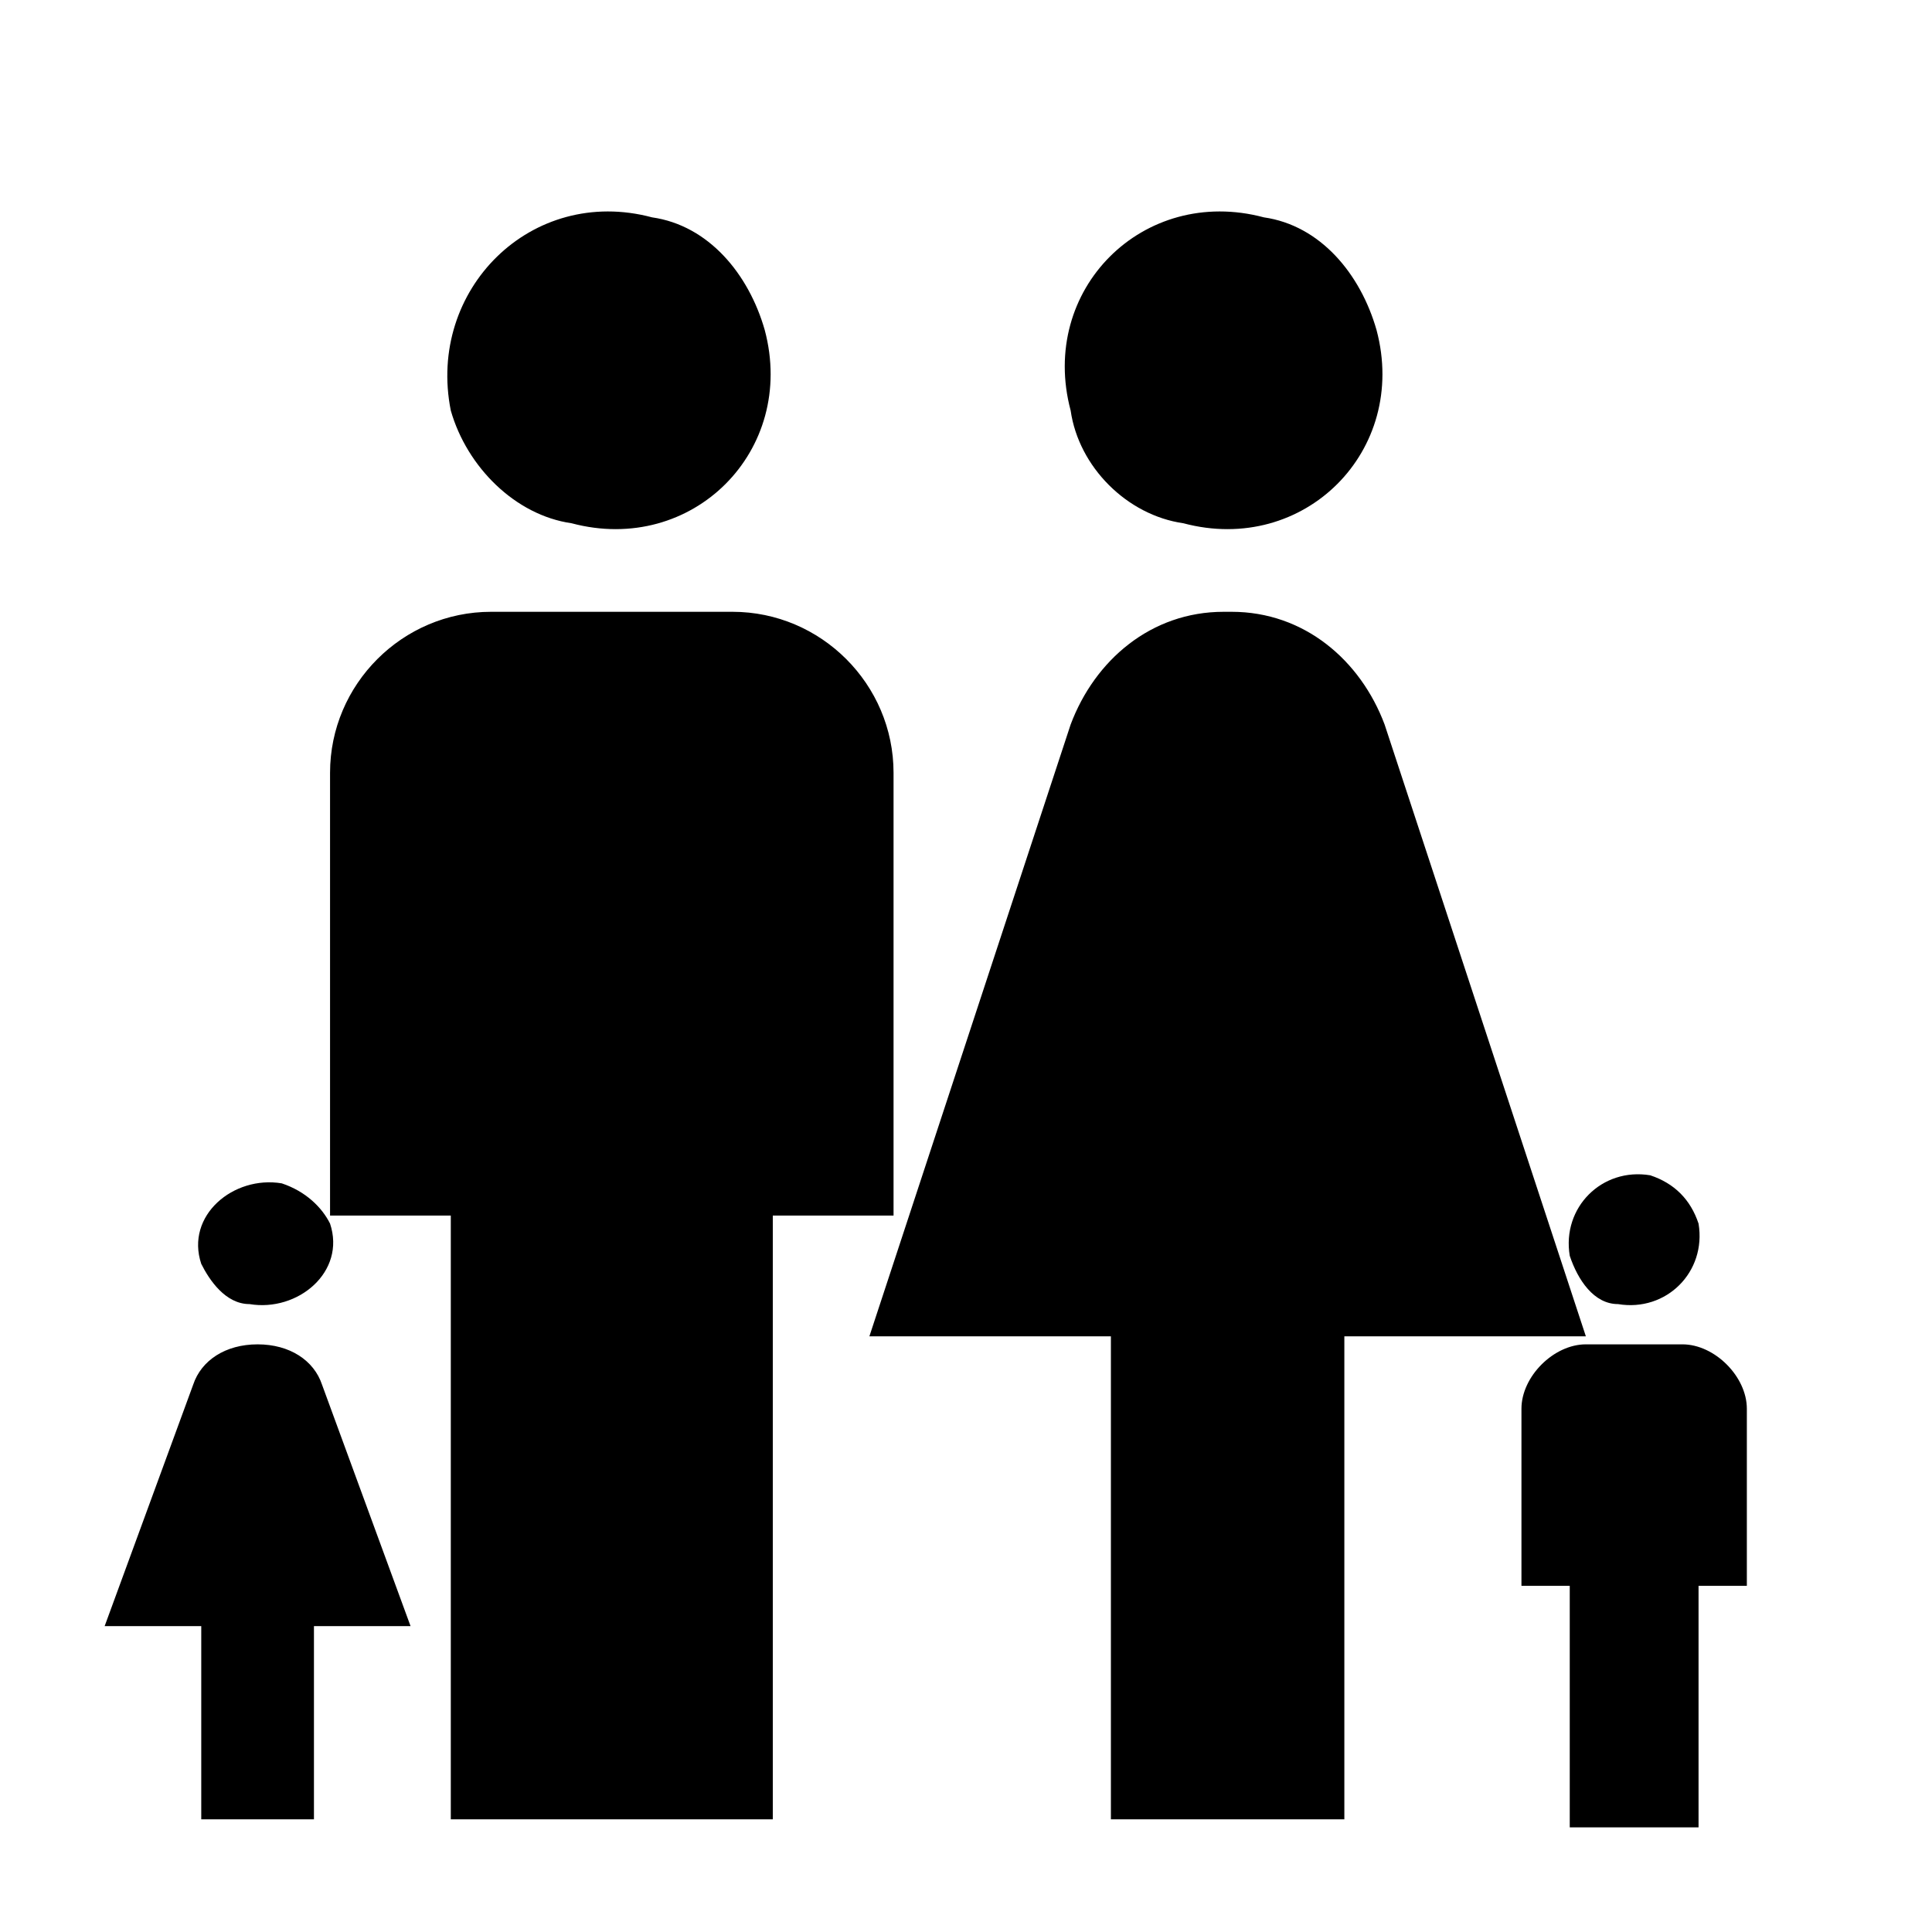
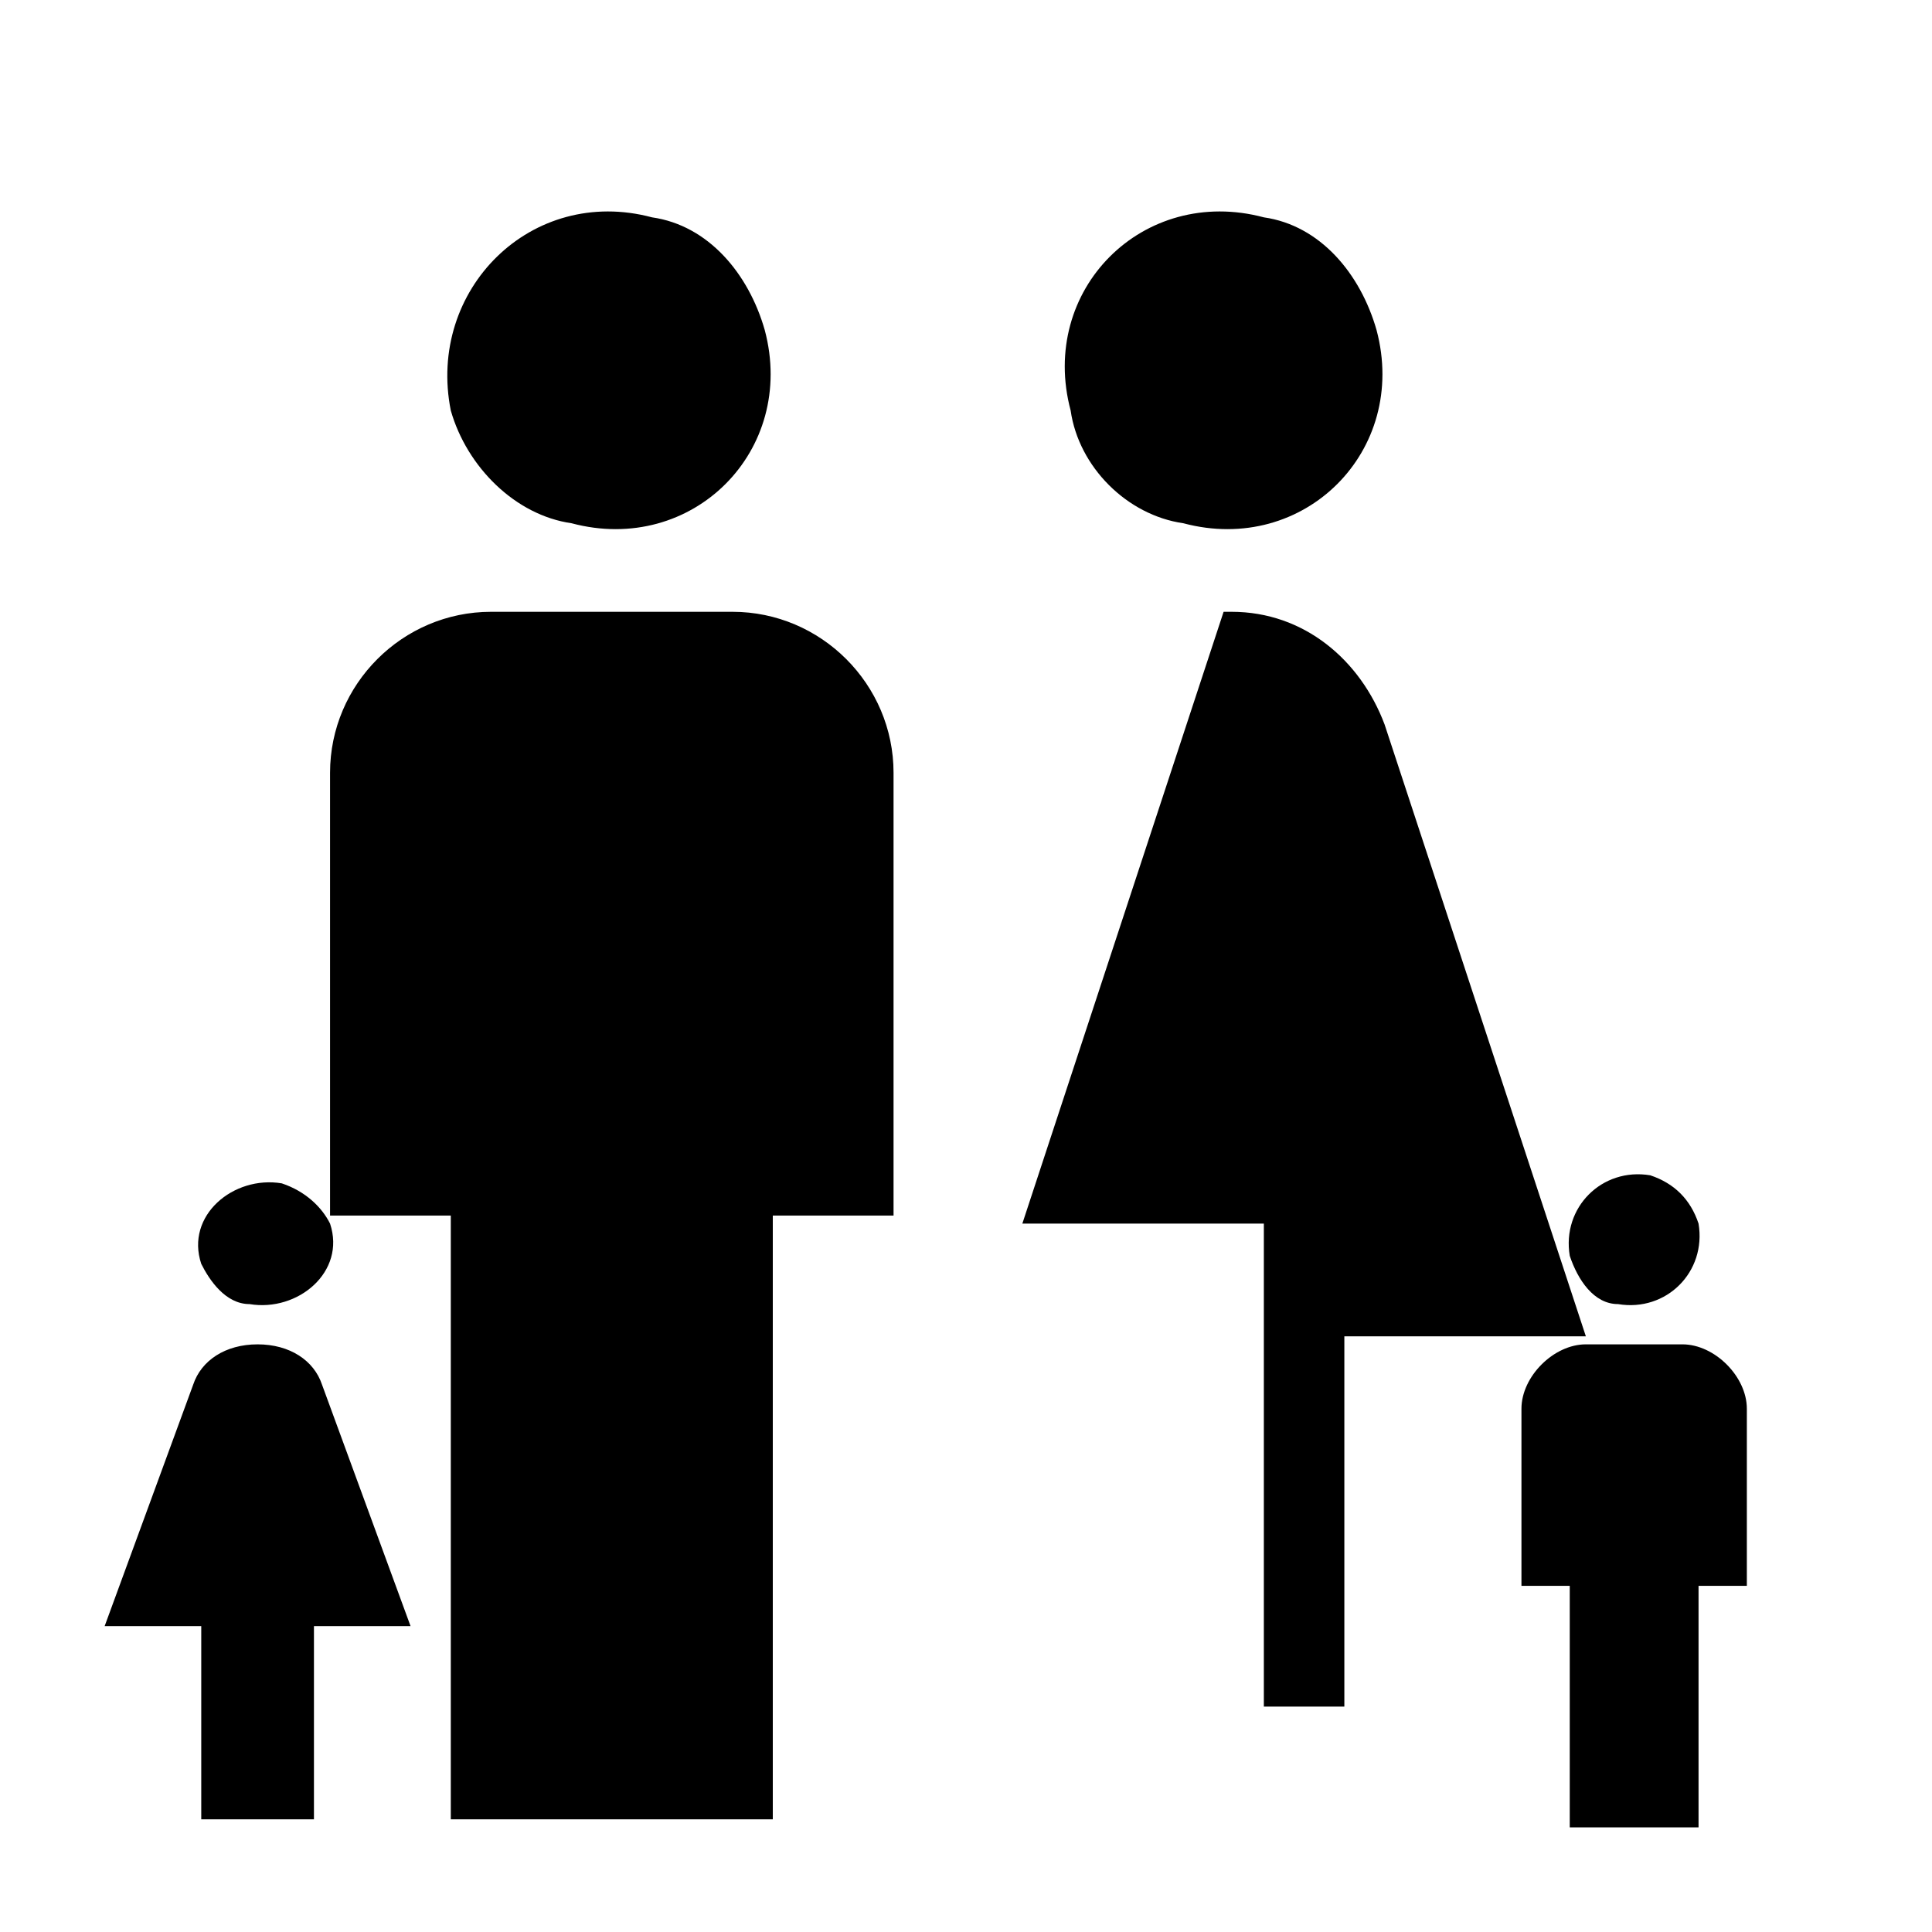
<svg xmlns="http://www.w3.org/2000/svg" version="1.1" id="Layer_1" x="0px" y="0px" viewBox="0 0 24 24" style="enable-background:new 0 0 24 24;" xml:space="preserve">
  <style type="text/css">
	.st0{fill:none;}
</style>
-   <path class="st0" d="M0,0h24v24H0V0z" />
-   <path d="M5.6,22.6v-7.5H4.1V9.6c0-1.1,0.9-2,2-2h3c1.1,0,2,0.9,2,2v5.5H9.6v7.5H5.6z M16.7,22.6v-6h3L17.2,9c-0.3-0.8-1-1.4-1.9-1.4  h-0.1c-0.9,0-1.6,0.6-1.9,1.4l-2.5,7.6h3v6H16.7z M7.1,6.5c1.5,0.4,2.8-0.9,2.4-2.4C9.3,3.4,8.8,2.8,8.1,2.7  C6.6,2.3,5.3,3.6,5.6,5.1C5.8,5.8,6.4,6.4,7.1,6.5z M19.5,22.7v-3h-0.6v-2.2c0-0.4,0.4-0.8,0.8-0.8h1.2c0.4,0,0.8,0.4,0.8,0.8v2.2  h-0.6v3H19.5z M20.1,16.2c0.6,0.1,1.1-0.4,1-1c-0.1-0.3-0.3-0.5-0.6-0.6c-0.6-0.1-1.1,0.4-1,1C19.6,15.9,19.8,16.2,20.1,16.2z   M14.7,6.5c1.5,0.4,2.8-0.9,2.4-2.4c-0.2-0.7-0.7-1.3-1.4-1.4c-1.5-0.4-2.8,0.9-2.4,2.4C13.4,5.8,14,6.4,14.7,6.5z M3.9,22.6v-2.4  h1.2l-1.1-3c-0.1-0.3-0.4-0.5-0.8-0.5h0c-0.4,0-0.7,0.2-0.8,0.5l-1.1,3h1.2v2.4H3.9z M3.1,16.2c0.6,0.1,1.2-0.4,1-1  C4,15,3.8,14.8,3.5,14.7c-0.6-0.1-1.2,0.4-1,1C2.6,15.9,2.8,16.2,3.1,16.2z" />
+   <path d="M5.6,22.6v-7.5H4.1V9.6c0-1.1,0.9-2,2-2h3c1.1,0,2,0.9,2,2v5.5H9.6v7.5H5.6z M16.7,22.6v-6h3L17.2,9c-0.3-0.8-1-1.4-1.9-1.4  h-0.1l-2.5,7.6h3v6H16.7z M7.1,6.5c1.5,0.4,2.8-0.9,2.4-2.4C9.3,3.4,8.8,2.8,8.1,2.7  C6.6,2.3,5.3,3.6,5.6,5.1C5.8,5.8,6.4,6.4,7.1,6.5z M19.5,22.7v-3h-0.6v-2.2c0-0.4,0.4-0.8,0.8-0.8h1.2c0.4,0,0.8,0.4,0.8,0.8v2.2  h-0.6v3H19.5z M20.1,16.2c0.6,0.1,1.1-0.4,1-1c-0.1-0.3-0.3-0.5-0.6-0.6c-0.6-0.1-1.1,0.4-1,1C19.6,15.9,19.8,16.2,20.1,16.2z   M14.7,6.5c1.5,0.4,2.8-0.9,2.4-2.4c-0.2-0.7-0.7-1.3-1.4-1.4c-1.5-0.4-2.8,0.9-2.4,2.4C13.4,5.8,14,6.4,14.7,6.5z M3.9,22.6v-2.4  h1.2l-1.1-3c-0.1-0.3-0.4-0.5-0.8-0.5h0c-0.4,0-0.7,0.2-0.8,0.5l-1.1,3h1.2v2.4H3.9z M3.1,16.2c0.6,0.1,1.2-0.4,1-1  C4,15,3.8,14.8,3.5,14.7c-0.6-0.1-1.2,0.4-1,1C2.6,15.9,2.8,16.2,3.1,16.2z" />
</svg>